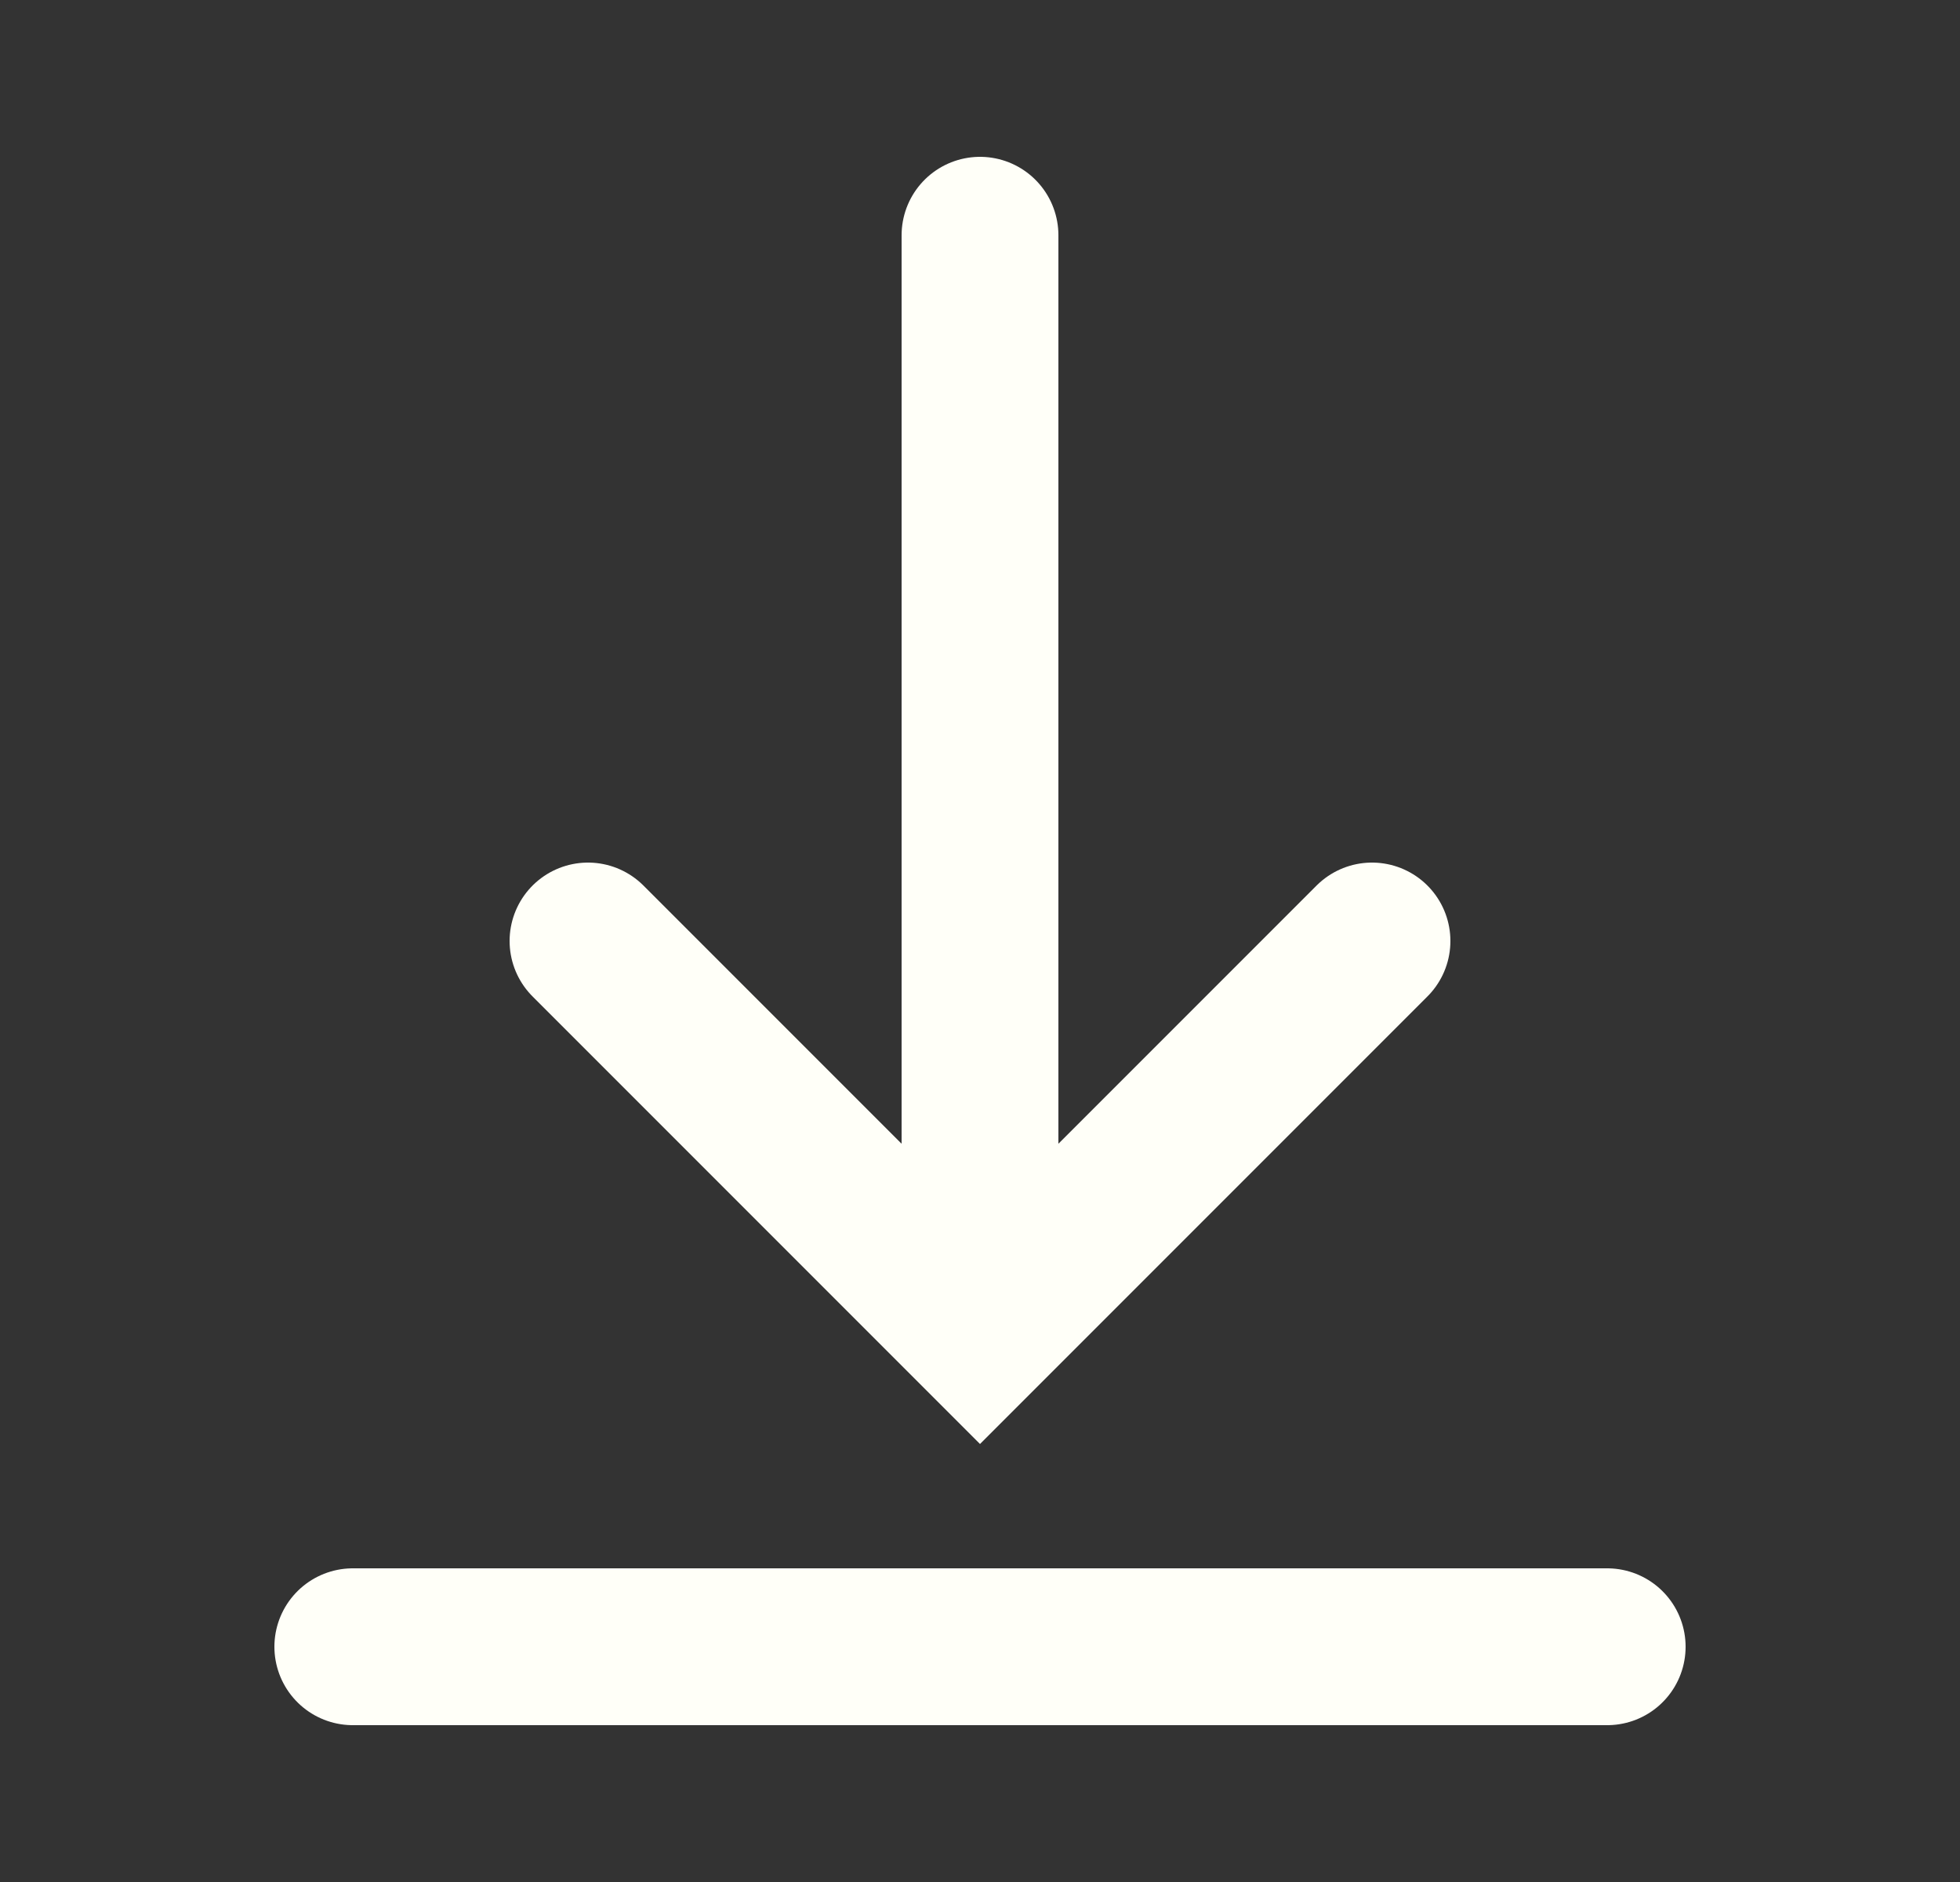
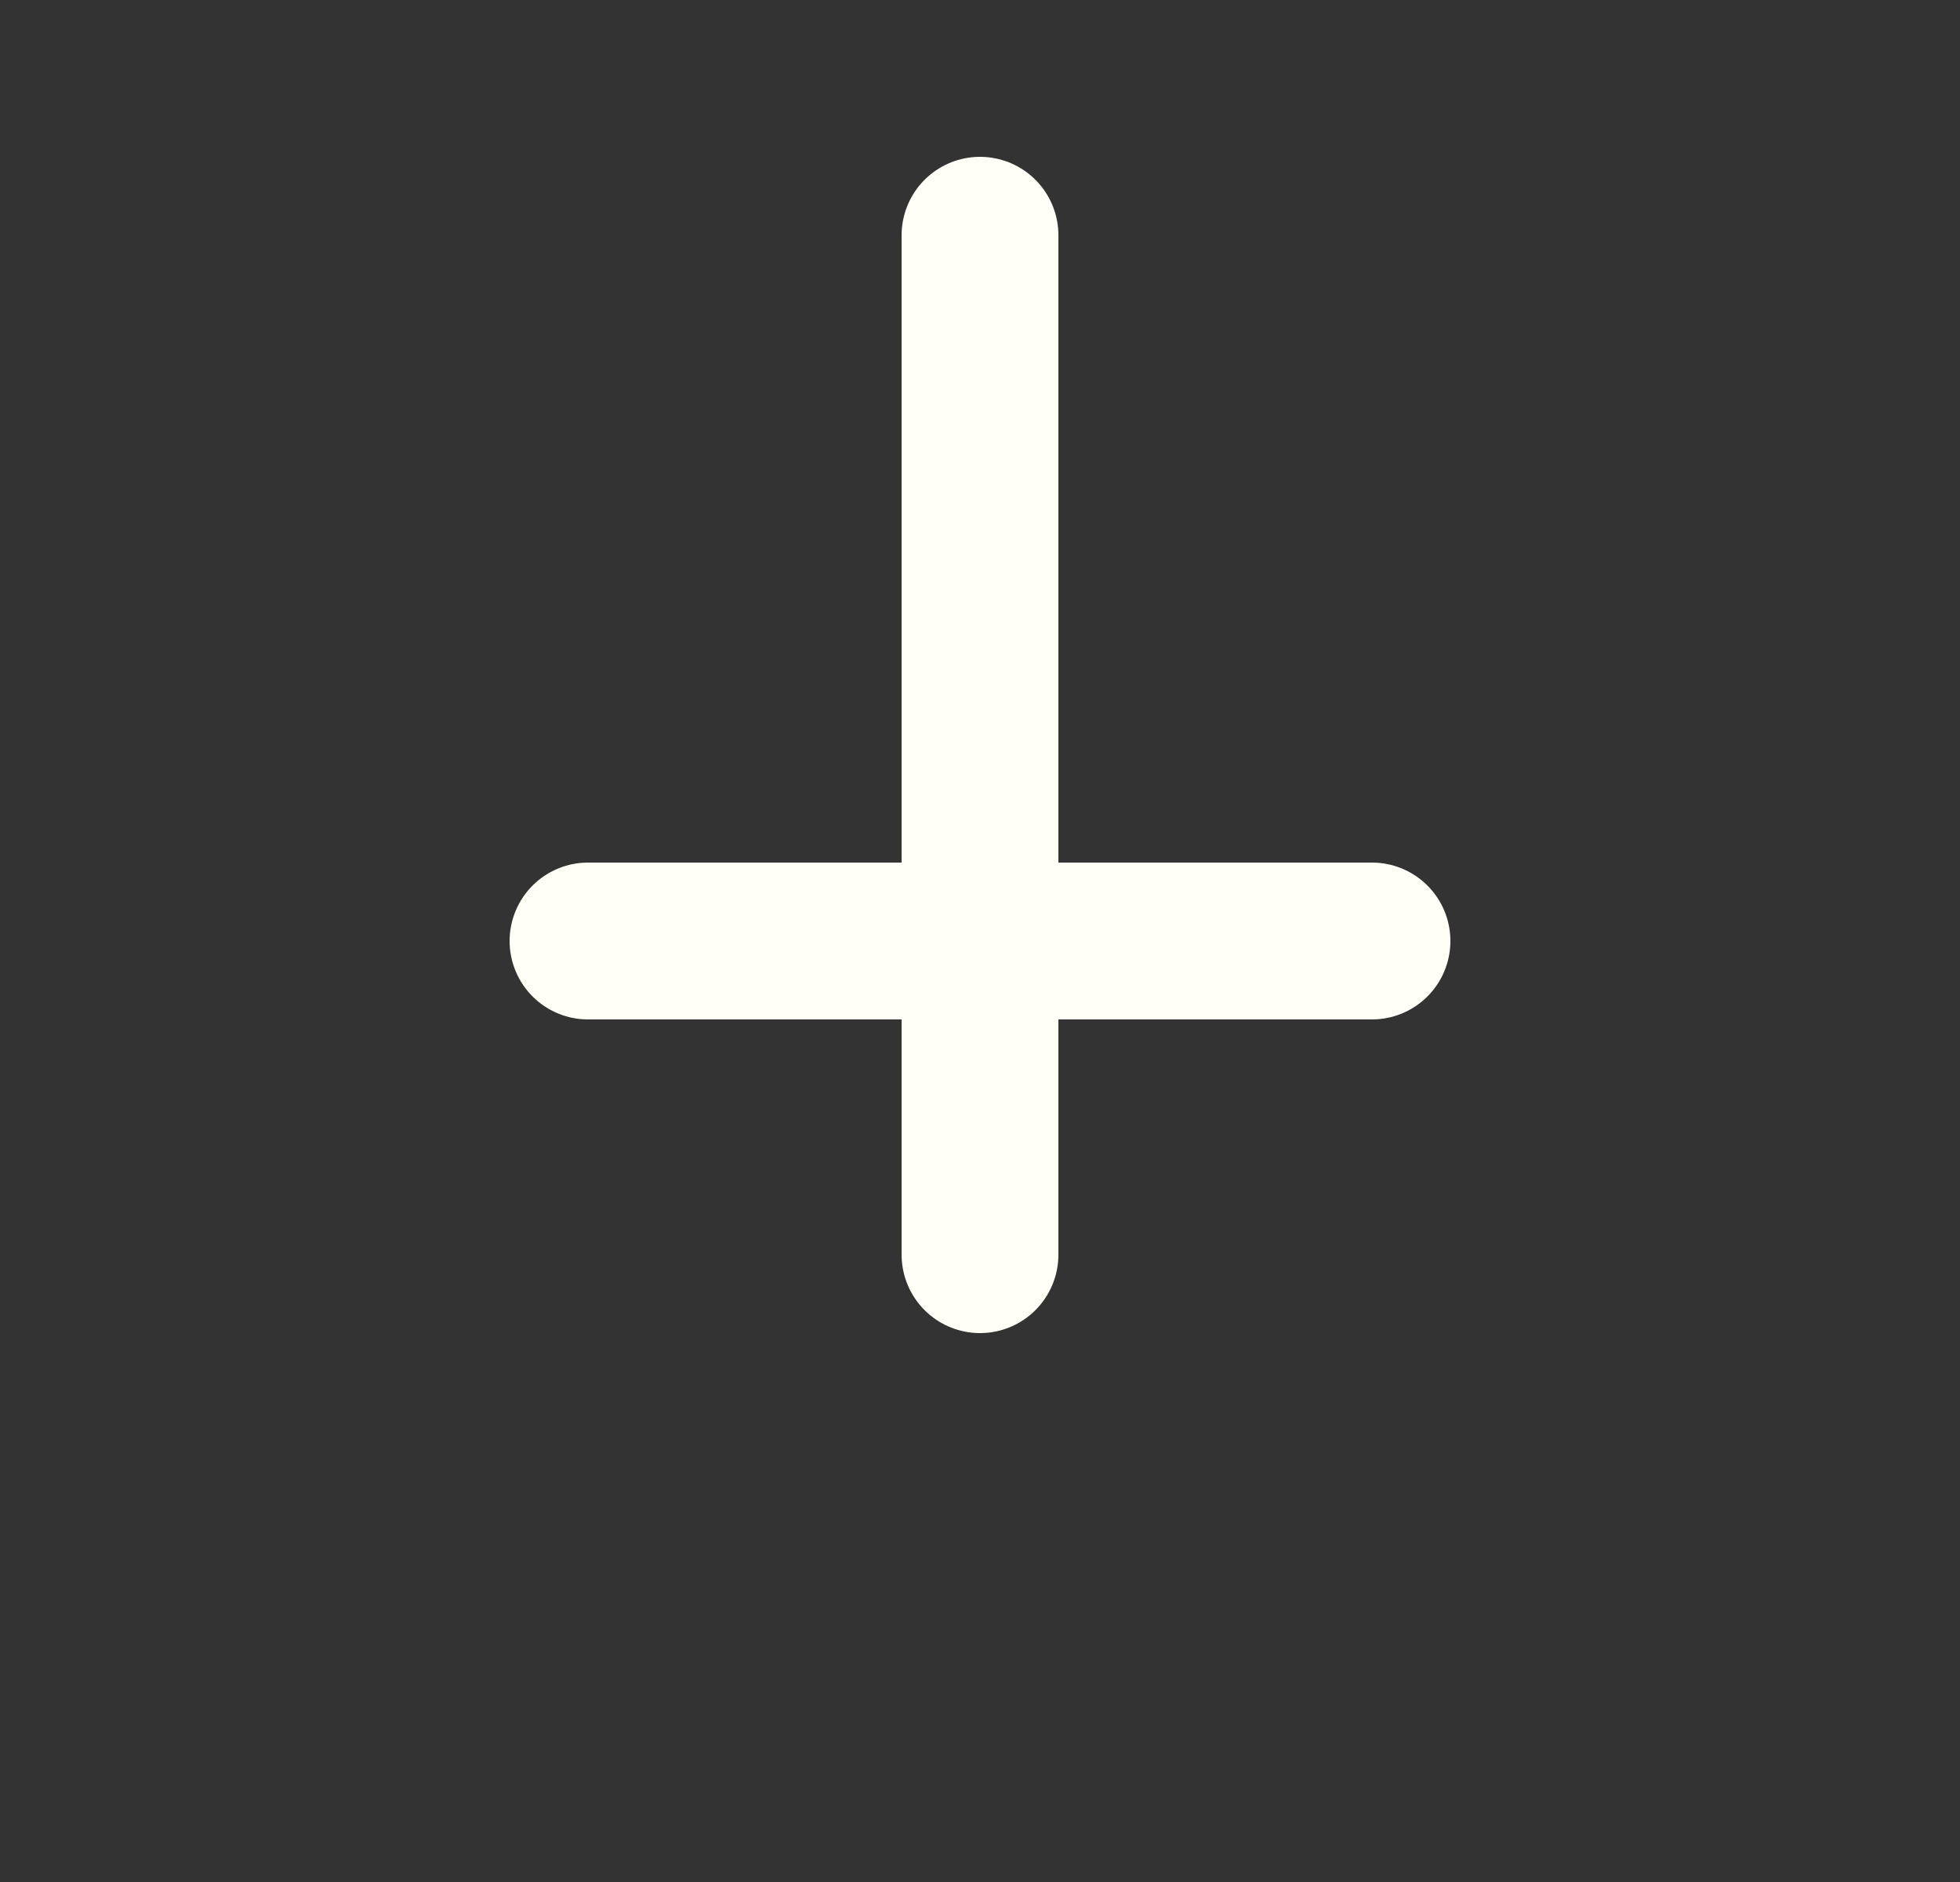
<svg xmlns="http://www.w3.org/2000/svg" width="25" height="24" viewBox="0 0 25 24" fill="none">
  <rect x="0" y="0" width="25" height="24" fill="#333333" stroke="none" />
  <g id="Icon/ download">
    <path id="Path 2" d="M12.5 3V16" stroke="#FFFFF8" stroke-width="2" stroke-linecap="round" />
-     <path id="Path 3" d="M7.5 12L12.5 17L17.5 12" stroke="#FFFFF8" stroke-width="2" stroke-linecap="round" />
-     <path id="Path 2_2" d="M20.5 21H4.5" stroke="#FFFFF8" stroke-width="2" stroke-linecap="round" />
+     <path id="Path 3" d="M7.5 12L17.5 12" stroke="#FFFFF8" stroke-width="2" stroke-linecap="round" />
  </g>
</svg>